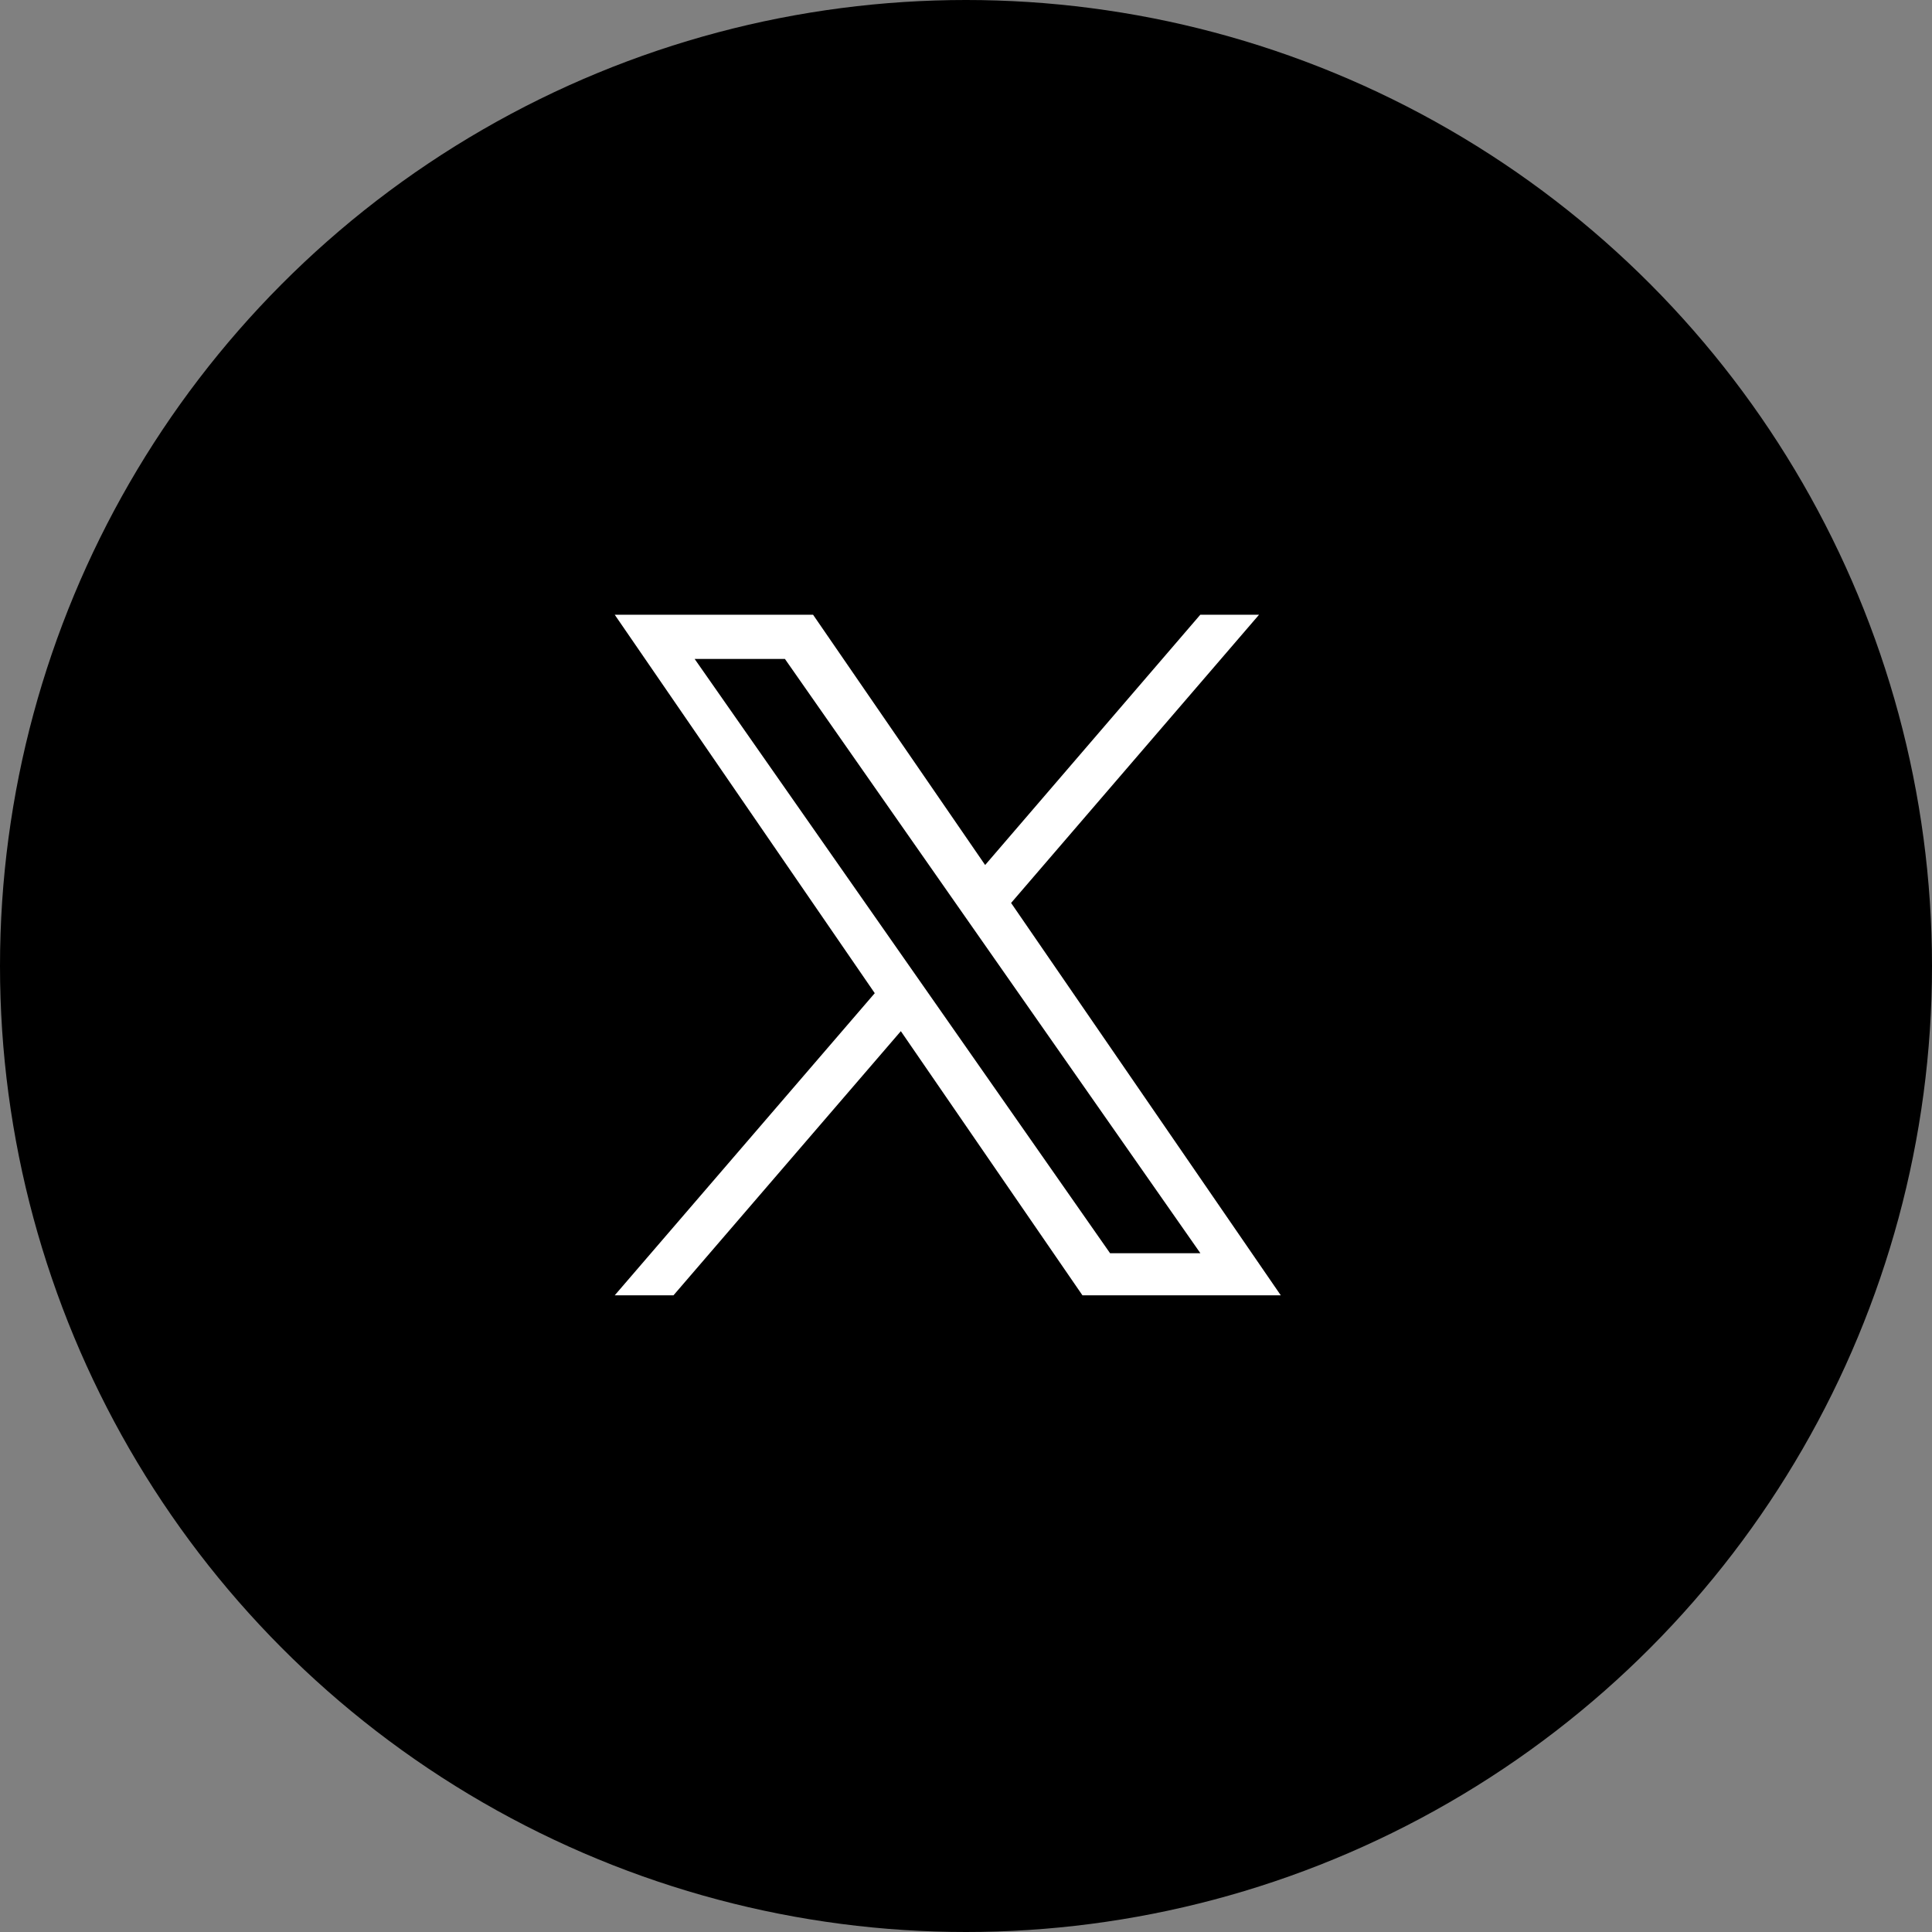
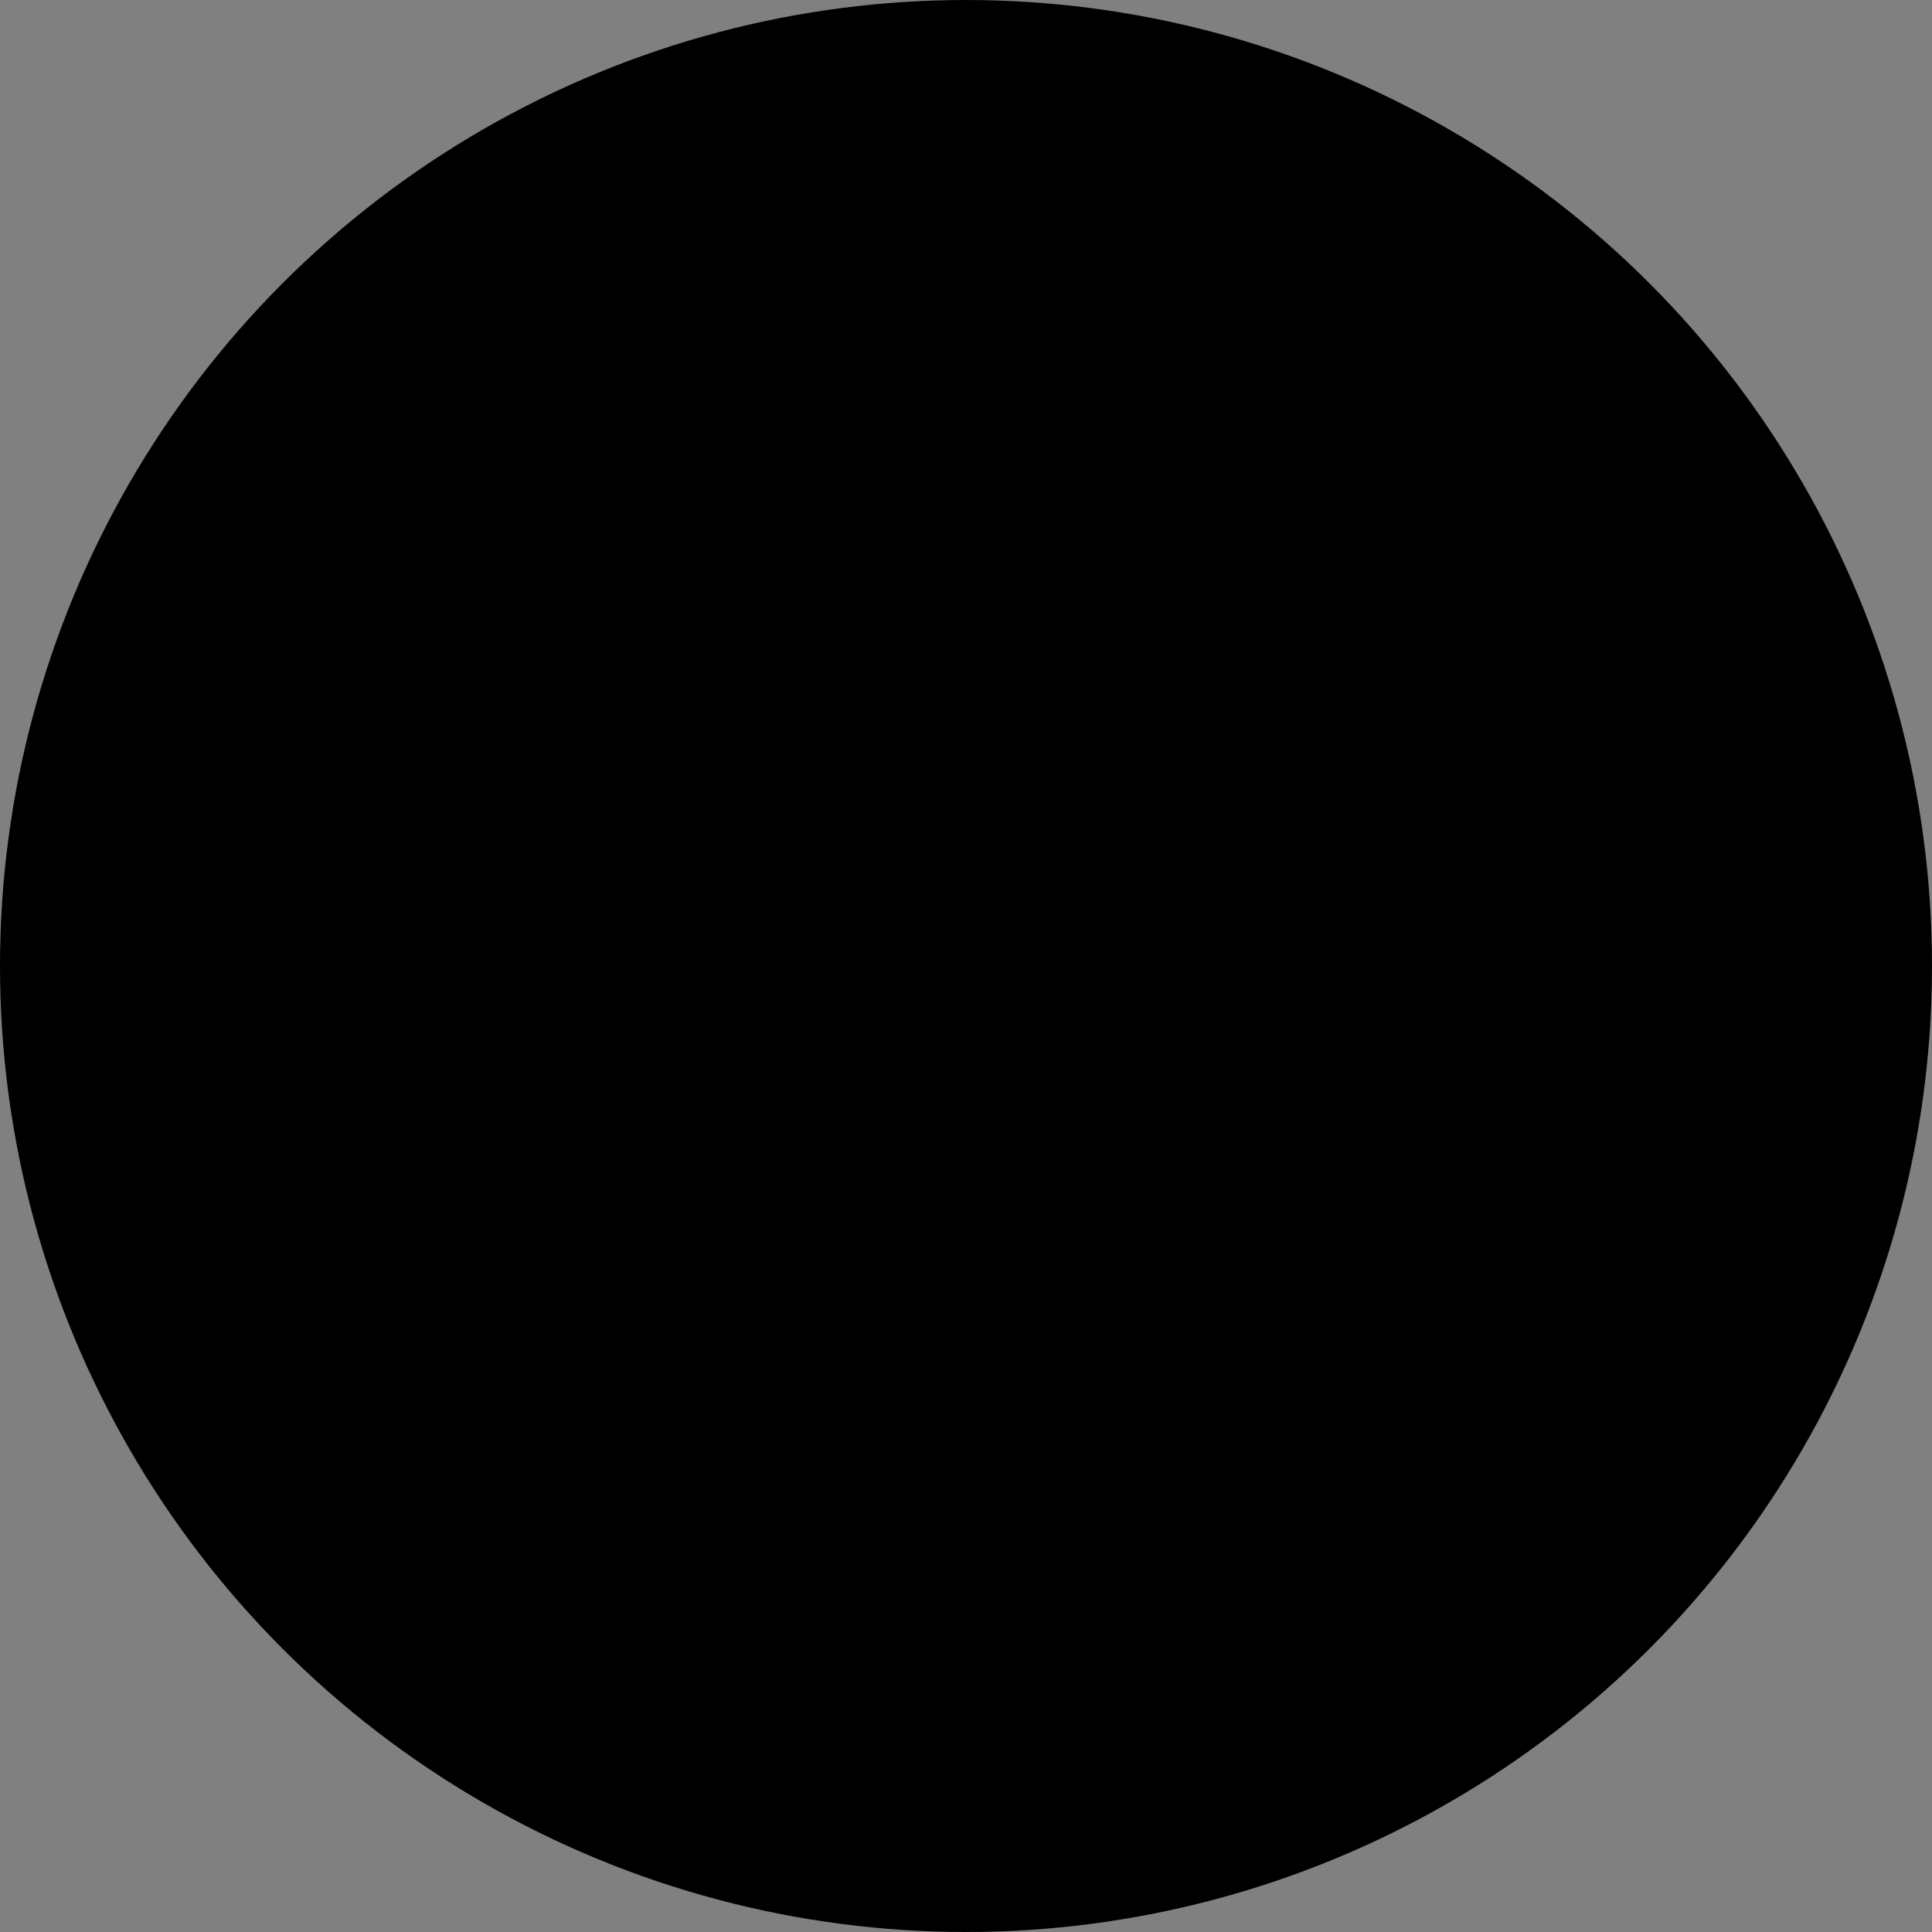
<svg xmlns="http://www.w3.org/2000/svg" width="44" height="44" viewBox="0 0 44 44">
  <rect x="0" y="0" width="44" height="44" fill="#808080" stroke="none" />
  <g id="X" transform="translate(0.704)">
    <circle id="楕円形_54" data-name="楕円形 54" cx="22" cy="22" r="22" transform="translate(-0.704)" />
-     <path id="X-2" data-name="X" d="M7.195,8.695l-.6-.858L1.82,1.007H3.876L7.729,6.519l.6.858,5.009,7.164H11.281ZM13.336,0l-4.9,5.7L4.517,0H0L5.922,8.619,0,15.5H1.338L6.516,9.484,10.652,15.5h4.517L9.027,6.564,14.674,0Z" transform="translate(13.296 14)" fill="#fff" />
  </g>
</svg>